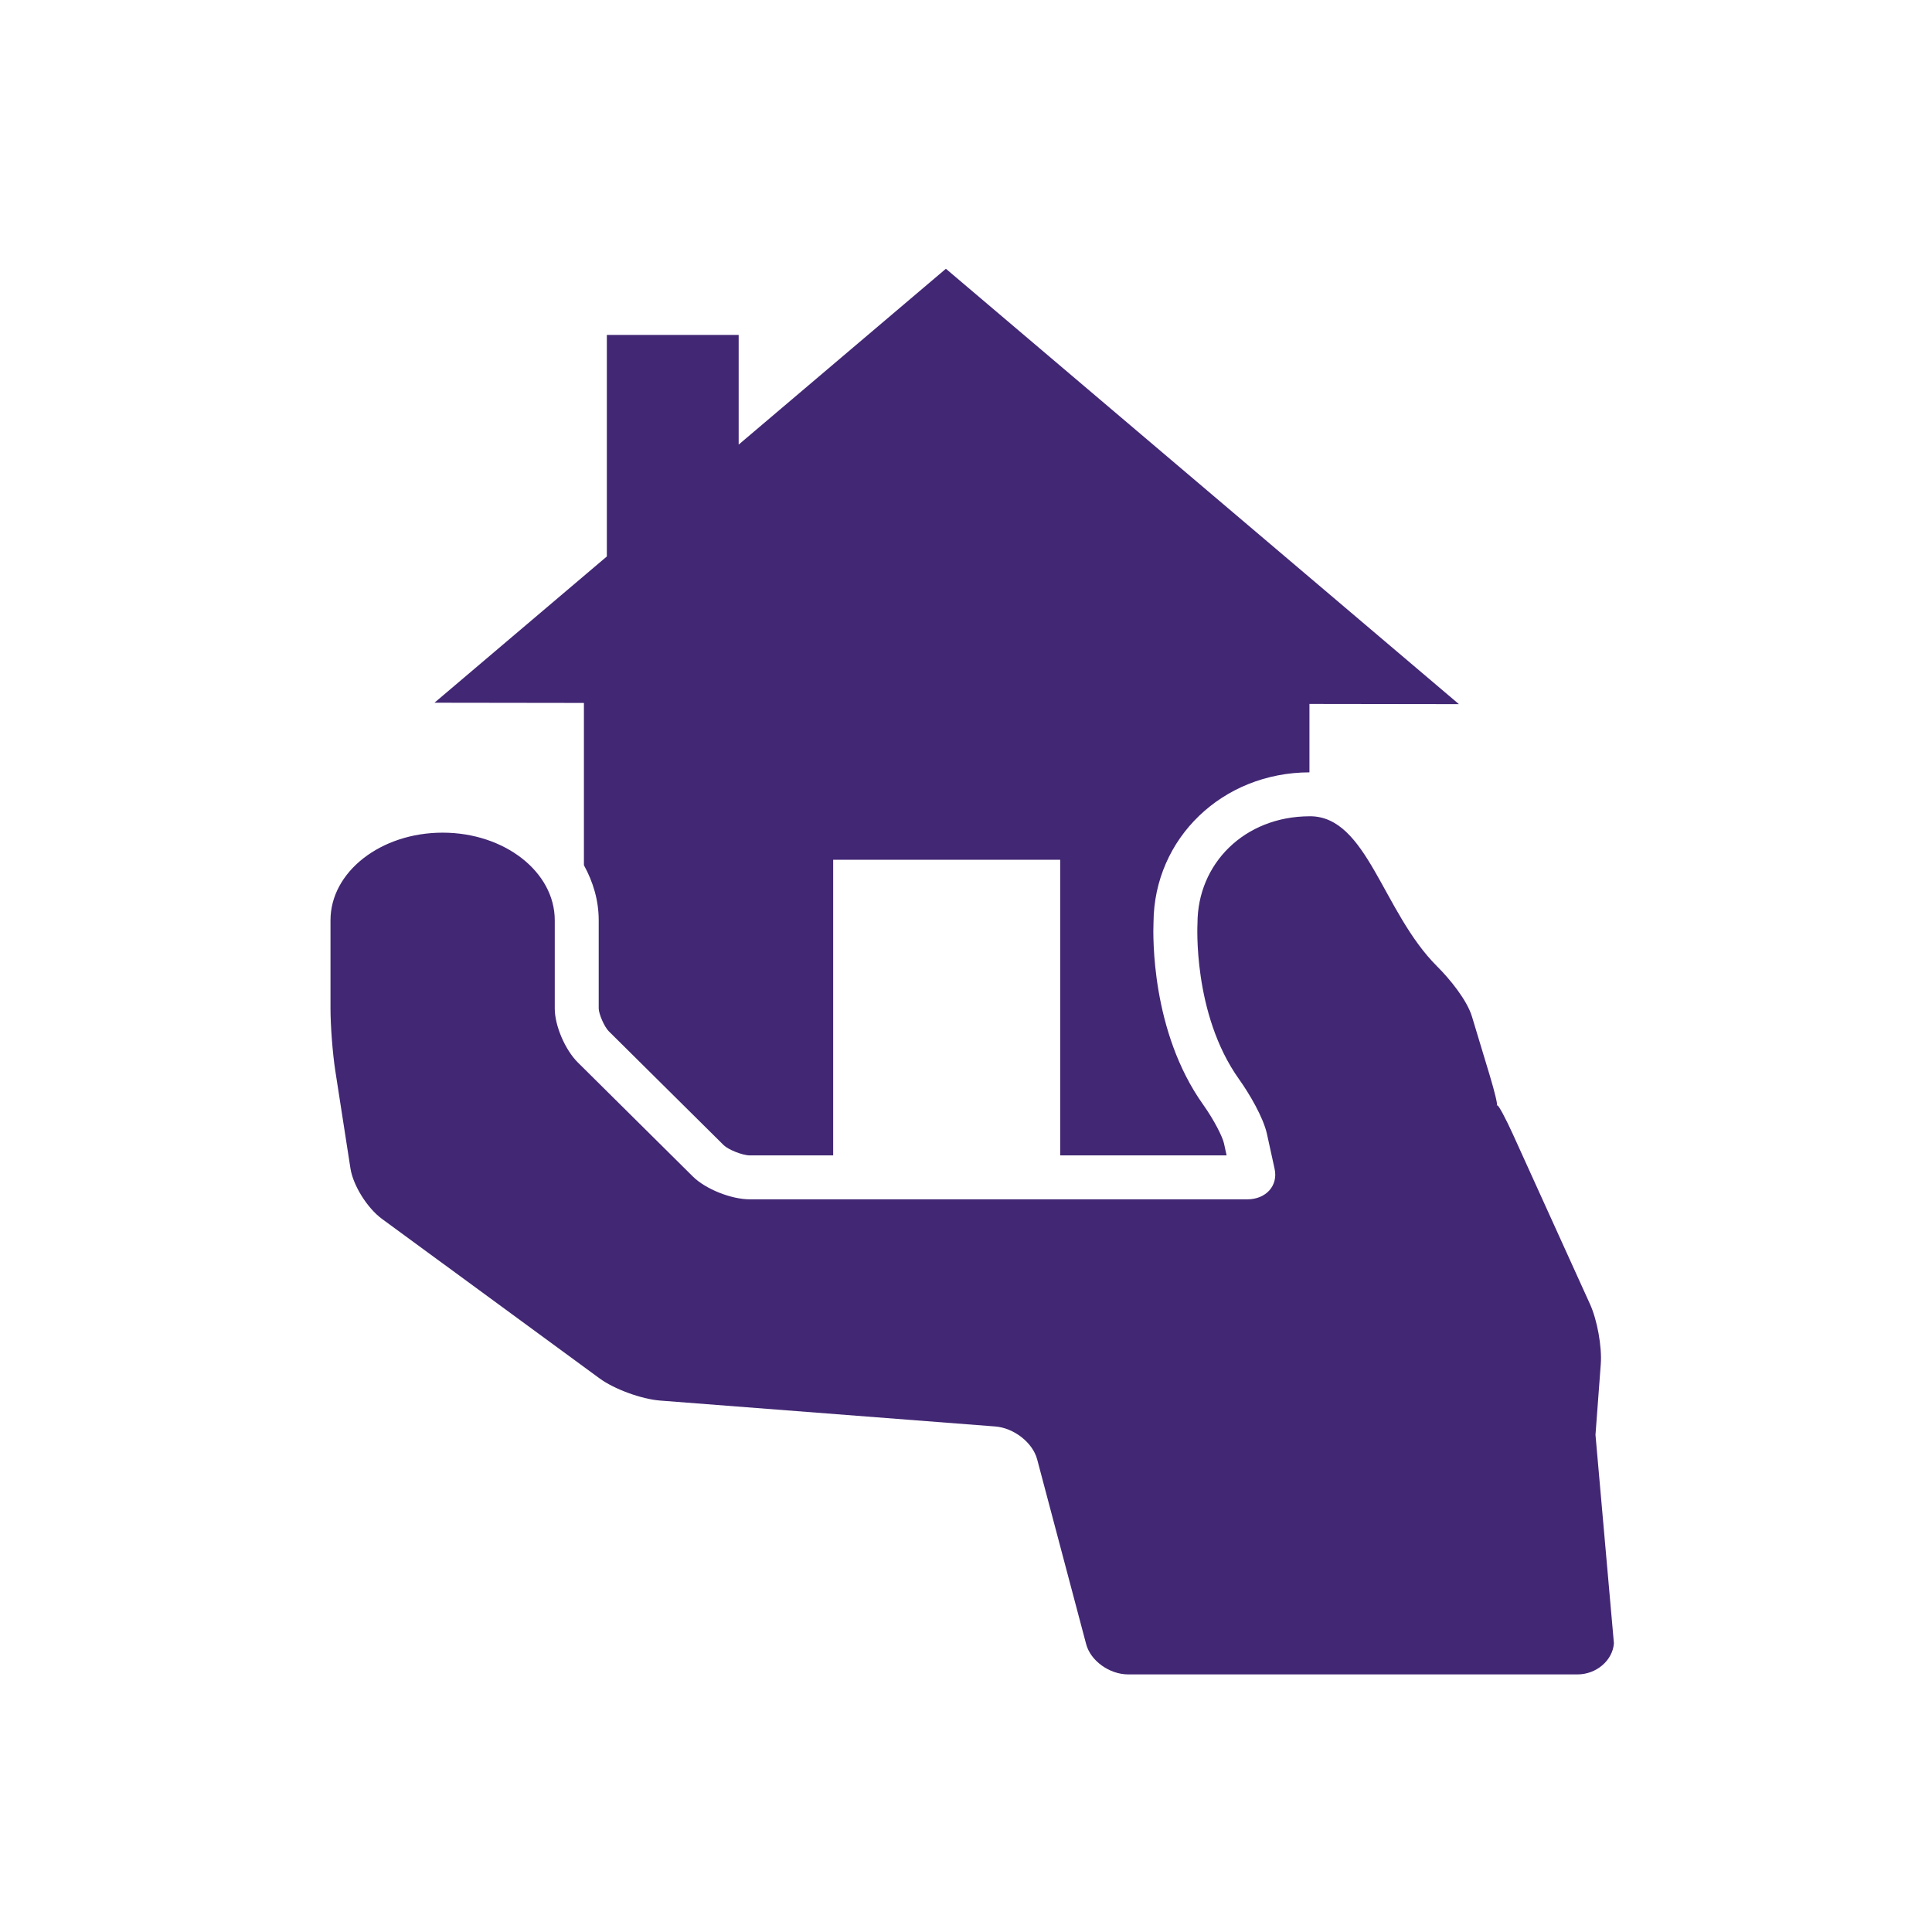
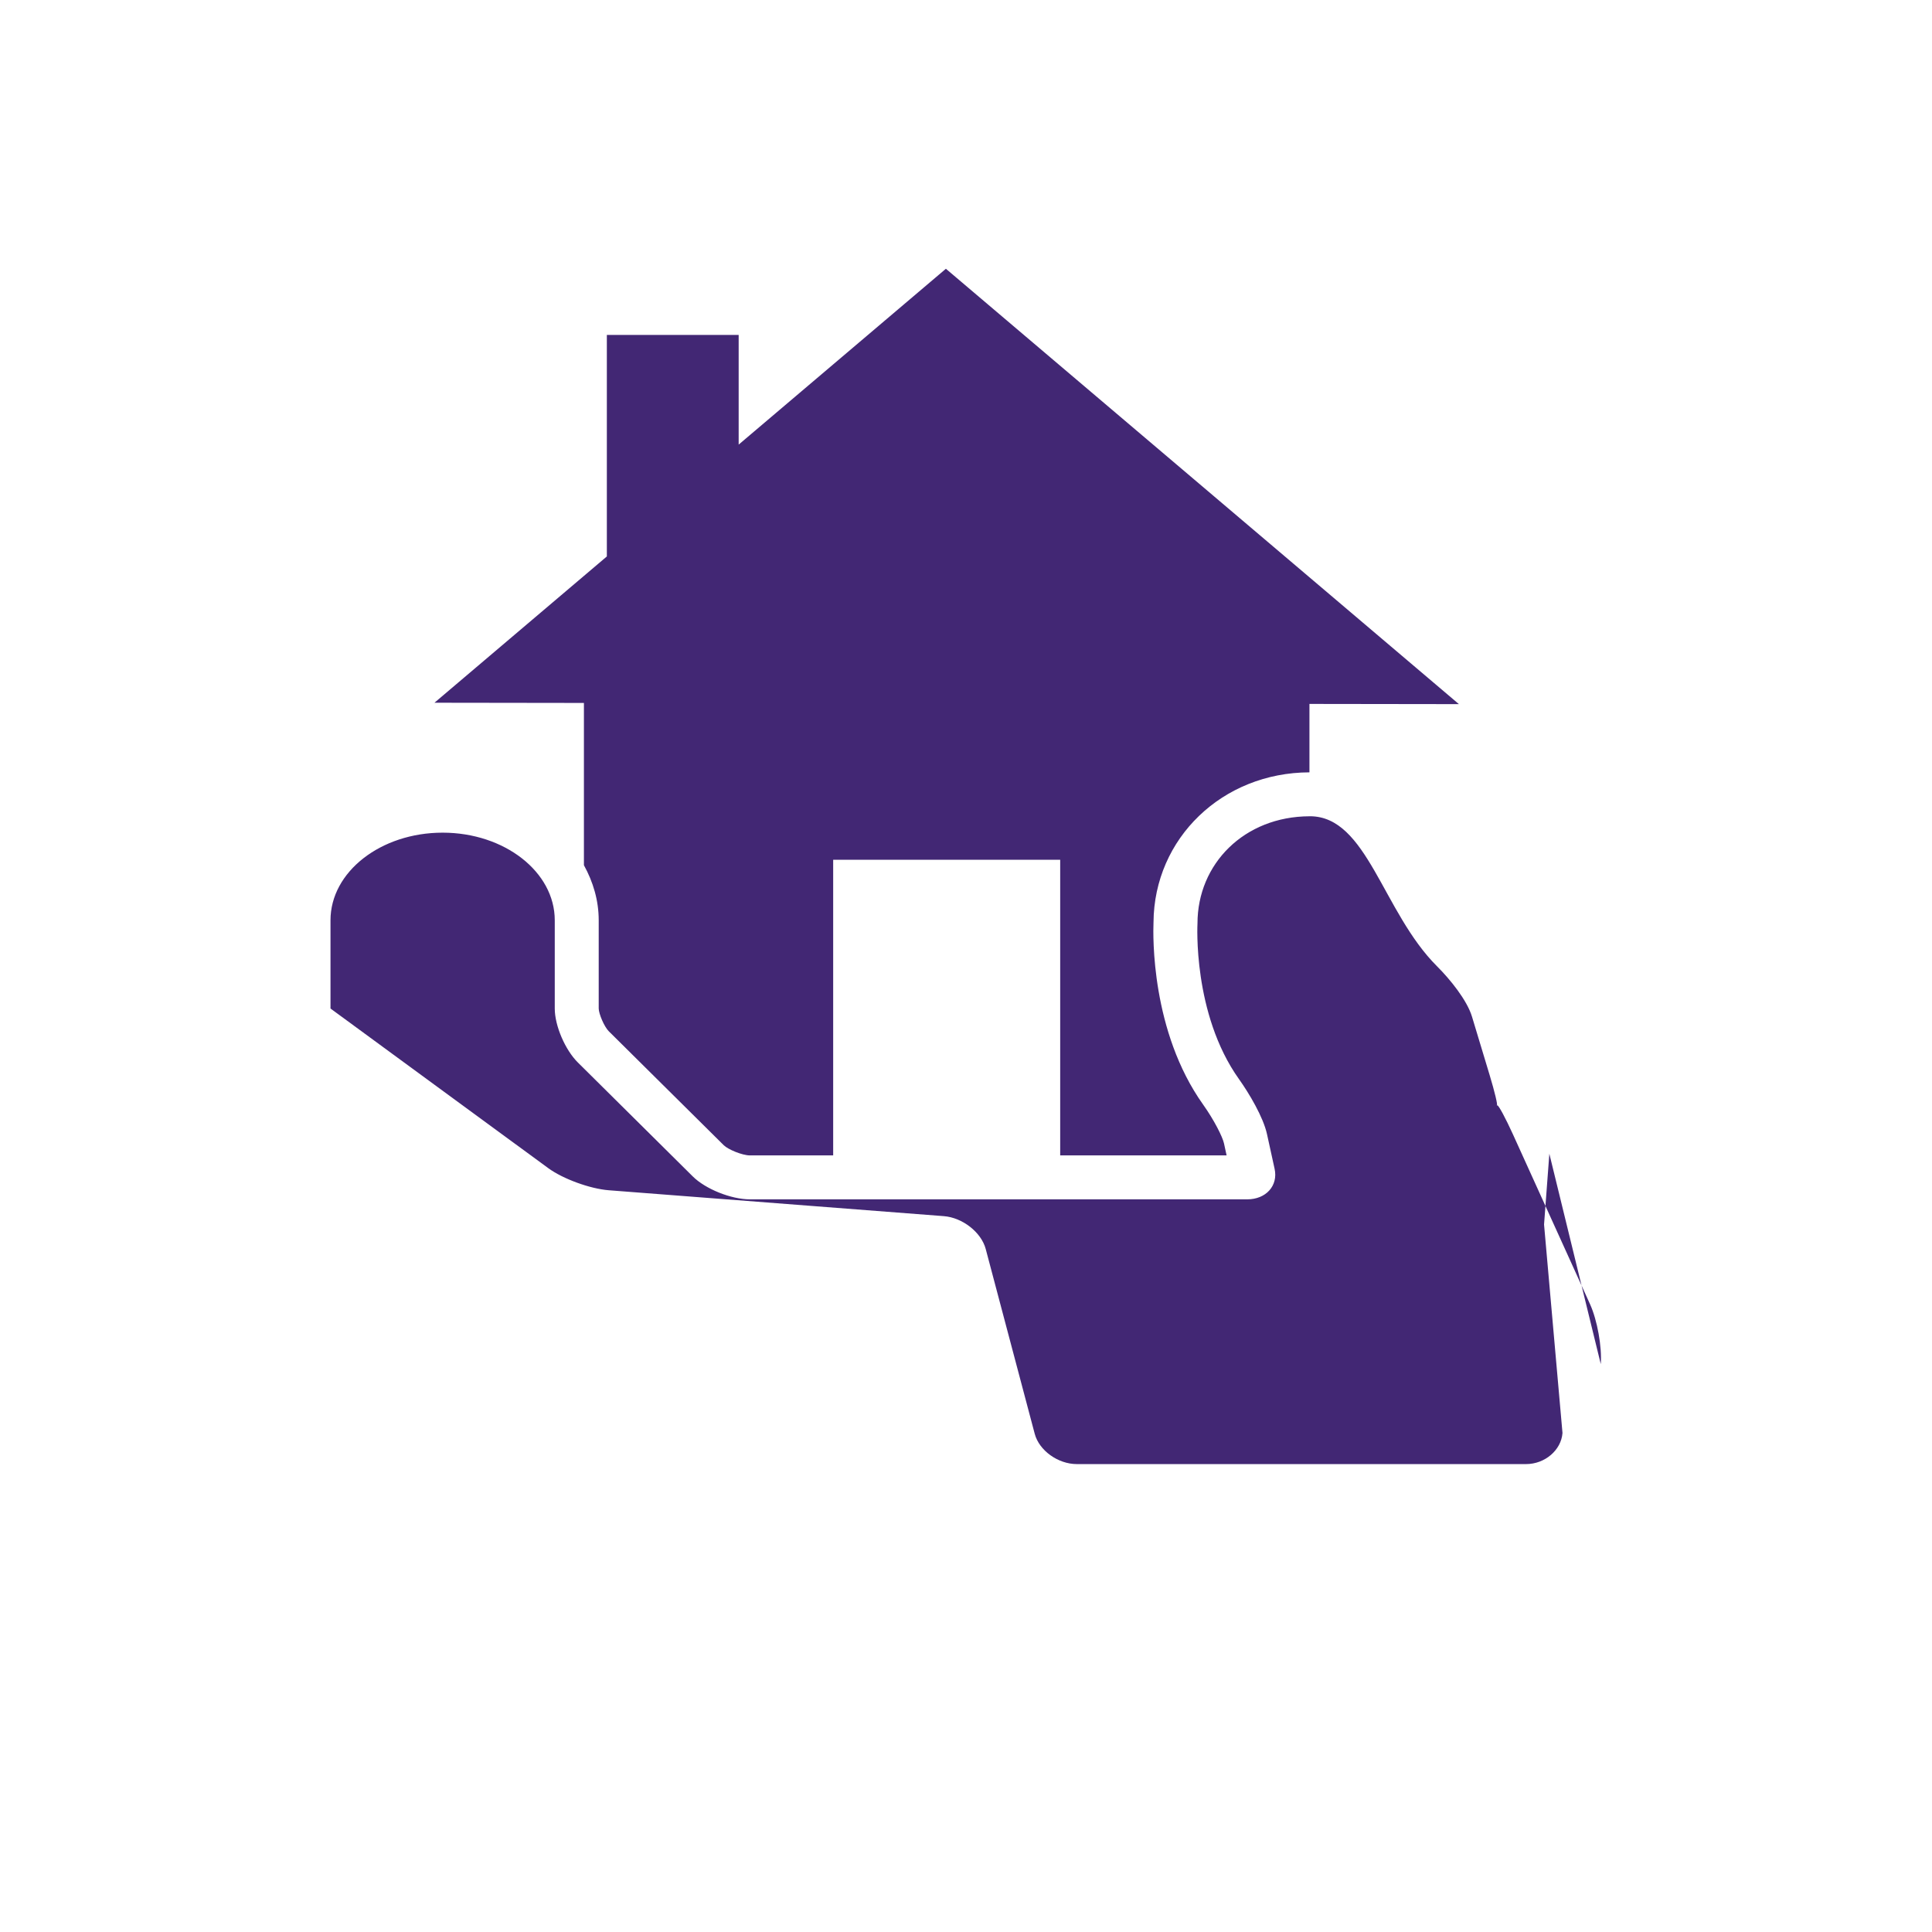
<svg xmlns="http://www.w3.org/2000/svg" xml:space="preserve" width="30px" height="30px" version="1.1" style="shape-rendering:geometricPrecision; text-rendering:geometricPrecision; image-rendering:optimizeQuality; fill-rule:evenodd; clip-rule:evenodd" viewBox="0 0 842.62 842.62">
  <g>
-     <rect fill="none" width="842.62" height="842.62" />
-     <path fill="#422774" d="M698.16 594.94c0.57,-7.49 -1.53,-19.17 -4.67,-26.1l-33.66 -74.16c-3.15,-6.92 -6.17,-12.55 -6.76,-12.58 -0.52,-0.01 -0.67,-0.03 -0.37,-0.03 0.03,0 0.09,0 0.14,0l0 0c0.46,0 -0.94,-5.86 -3.12,-13.09l-7.73 -25.59c-2.18,-7.23 -9.66,-16.4 -15.21,-21.92 -23.83,-23.74 -30.43,-65.47 -55.47,-65.47 -0.07,0 -0.13,0.01 -0.19,0.01 -28.48,0.09 -48.85,20.76 -48.85,46.73 0,0 -2.23,39.38 18.1,67.91 4.48,6.29 10.57,16.57 12.2,23.92l3.33 15.19c1.62,7.35 -3.73,13.32 -11.93,13.32l-141.05 0 -75.84 0c-8.2,0 -19.37,-4.47 -24.93,-9.99 -12.54,-12.44 -33.86,-33.6 -47.49,-47.09 -0.87,-0.85 -1.8,-1.79 -2.61,-2.58 -5.57,-5.52 -10.1,-16.06 -10.1,-23.56l0 -38.49c0,-21.1 -21.9,-38.21 -48.91,-38.21 -27,0 -48.9,17.11 -48.9,38.22l0 38.48c0,7.5 0.93,19.63 2.08,27.06 1.91,12.32 4.72,30.42 6.63,42.72 1.17,7.42 7.33,17.25 13.72,21.95l94.96 69.61c6.4,4.69 18.22,9.01 26.4,9.65l146.1 11.29c8.18,0.62 16.38,7.05 18.31,14.34l21.37 80.59c1.93,7.29 10.16,13.21 18.36,13.21l195.94 0c8.2,0 15.32,-6.07 15.88,-13.56l-8.04 -90.93 2.31 -30.85z" />
+     <path fill="#422774" d="M698.16 594.94c0.57,-7.49 -1.53,-19.17 -4.67,-26.1l-33.66 -74.16c-3.15,-6.92 -6.17,-12.55 -6.76,-12.58 -0.52,-0.01 -0.67,-0.03 -0.37,-0.03 0.03,0 0.09,0 0.14,0l0 0c0.46,0 -0.94,-5.86 -3.12,-13.09l-7.73 -25.59c-2.18,-7.23 -9.66,-16.4 -15.21,-21.92 -23.83,-23.74 -30.43,-65.47 -55.47,-65.47 -0.07,0 -0.13,0.01 -0.19,0.01 -28.48,0.09 -48.85,20.76 -48.85,46.73 0,0 -2.23,39.38 18.1,67.91 4.48,6.29 10.57,16.57 12.2,23.92l3.33 15.19c1.62,7.35 -3.73,13.32 -11.93,13.32l-141.05 0 -75.84 0c-8.2,0 -19.37,-4.47 -24.93,-9.99 -12.54,-12.44 -33.86,-33.6 -47.49,-47.09 -0.87,-0.85 -1.8,-1.79 -2.61,-2.58 -5.57,-5.52 -10.1,-16.06 -10.1,-23.56l0 -38.49c0,-21.1 -21.9,-38.21 -48.91,-38.21 -27,0 -48.9,17.11 -48.9,38.22l0 38.48l94.96 69.61c6.4,4.69 18.22,9.01 26.4,9.65l146.1 11.29c8.18,0.62 16.38,7.05 18.31,14.34l21.37 80.59c1.93,7.29 10.16,13.21 18.36,13.21l195.94 0c8.2,0 15.32,-6.07 15.88,-13.56l-8.04 -90.93 2.31 -30.85z" />
    <path fill="#422774" d="M264.67 146.08l0 96.61 -75.19 63.8 65.19 0.09 0 70.76c4.04,7.34 6.45,15.42 6.45,24.02l0 38.49c0.03,2.28 2.37,7.91 4.42,9.95l50.12 49.68c1.84,1.83 8.06,4.44 11.43,4.44l36.29 0 0 -128.95 99.01 0 0 128.95 72.58 0 -1.14 -5.24c-0.64,-2.89 -4.3,-10.18 -9.09,-16.91 -22.74,-31.92 -21.89,-73.73 -21.65,-79.5 0.25,-36.66 30.02,-65.32 68.01,-65.42l0 -29.84 65.19 0.09 -223.75 -189.88 -90.38 76.69 0 -47.83 -57.49 0z" />
  </g>
</svg>